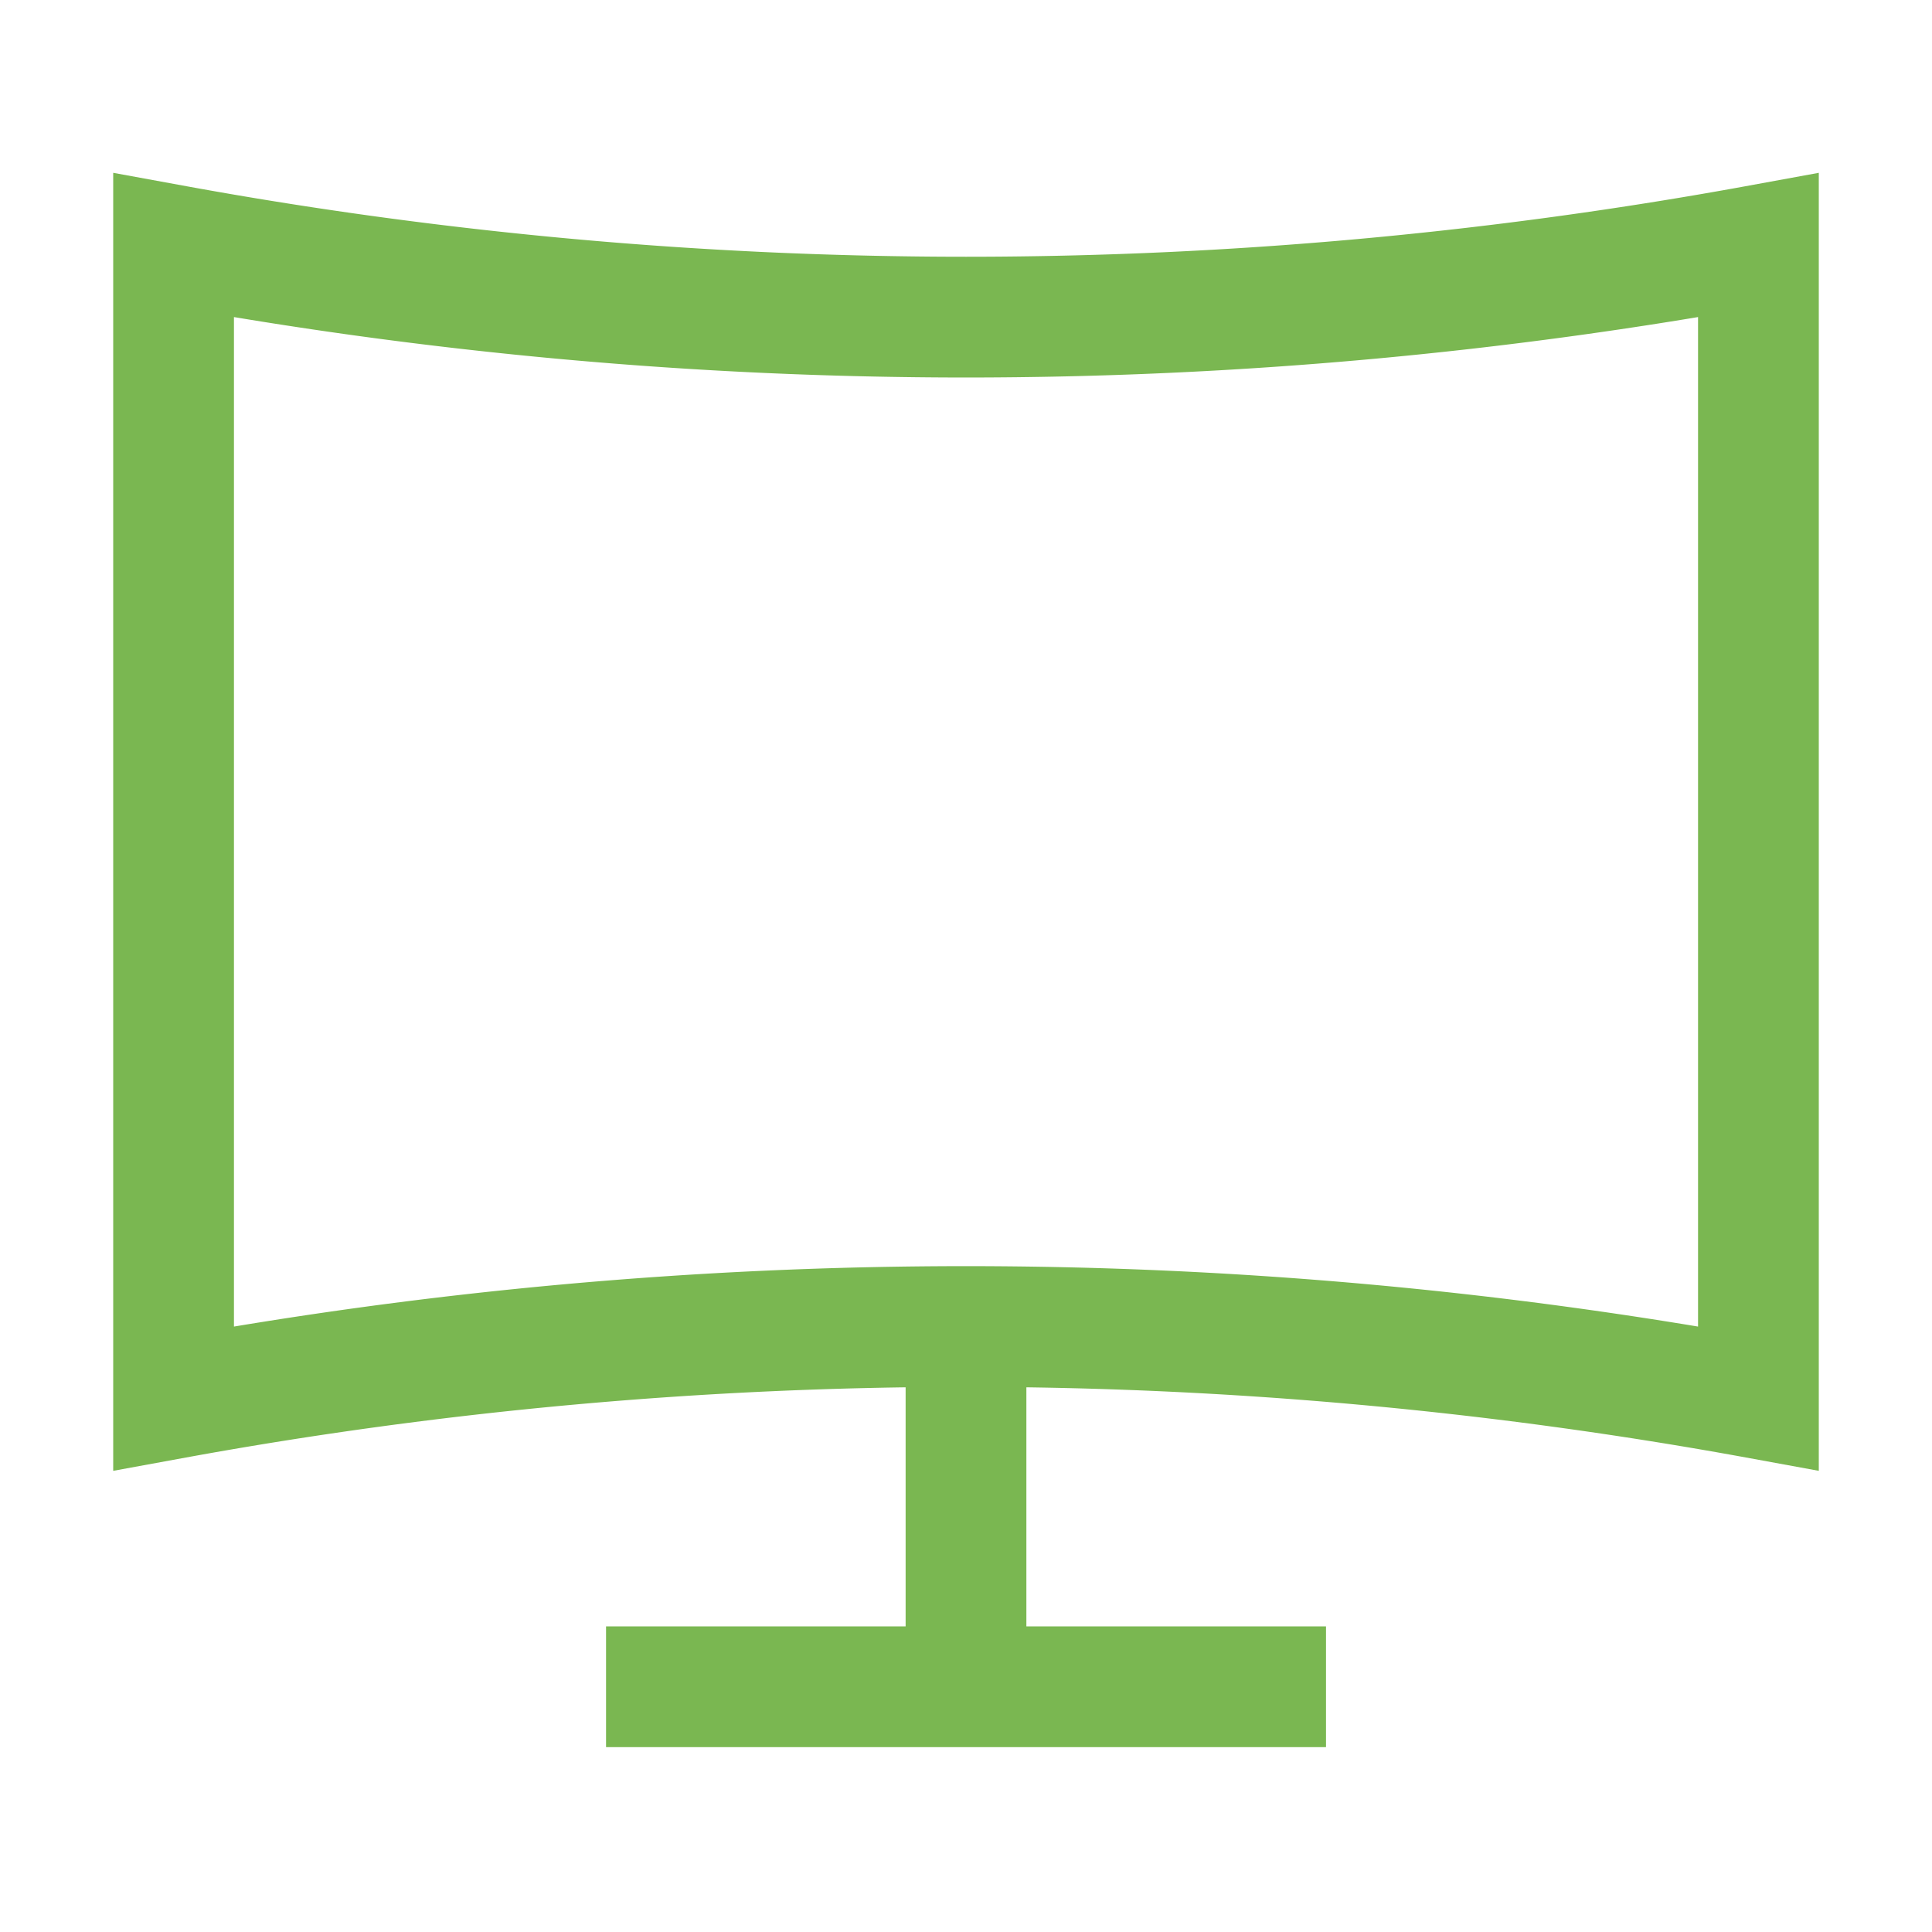
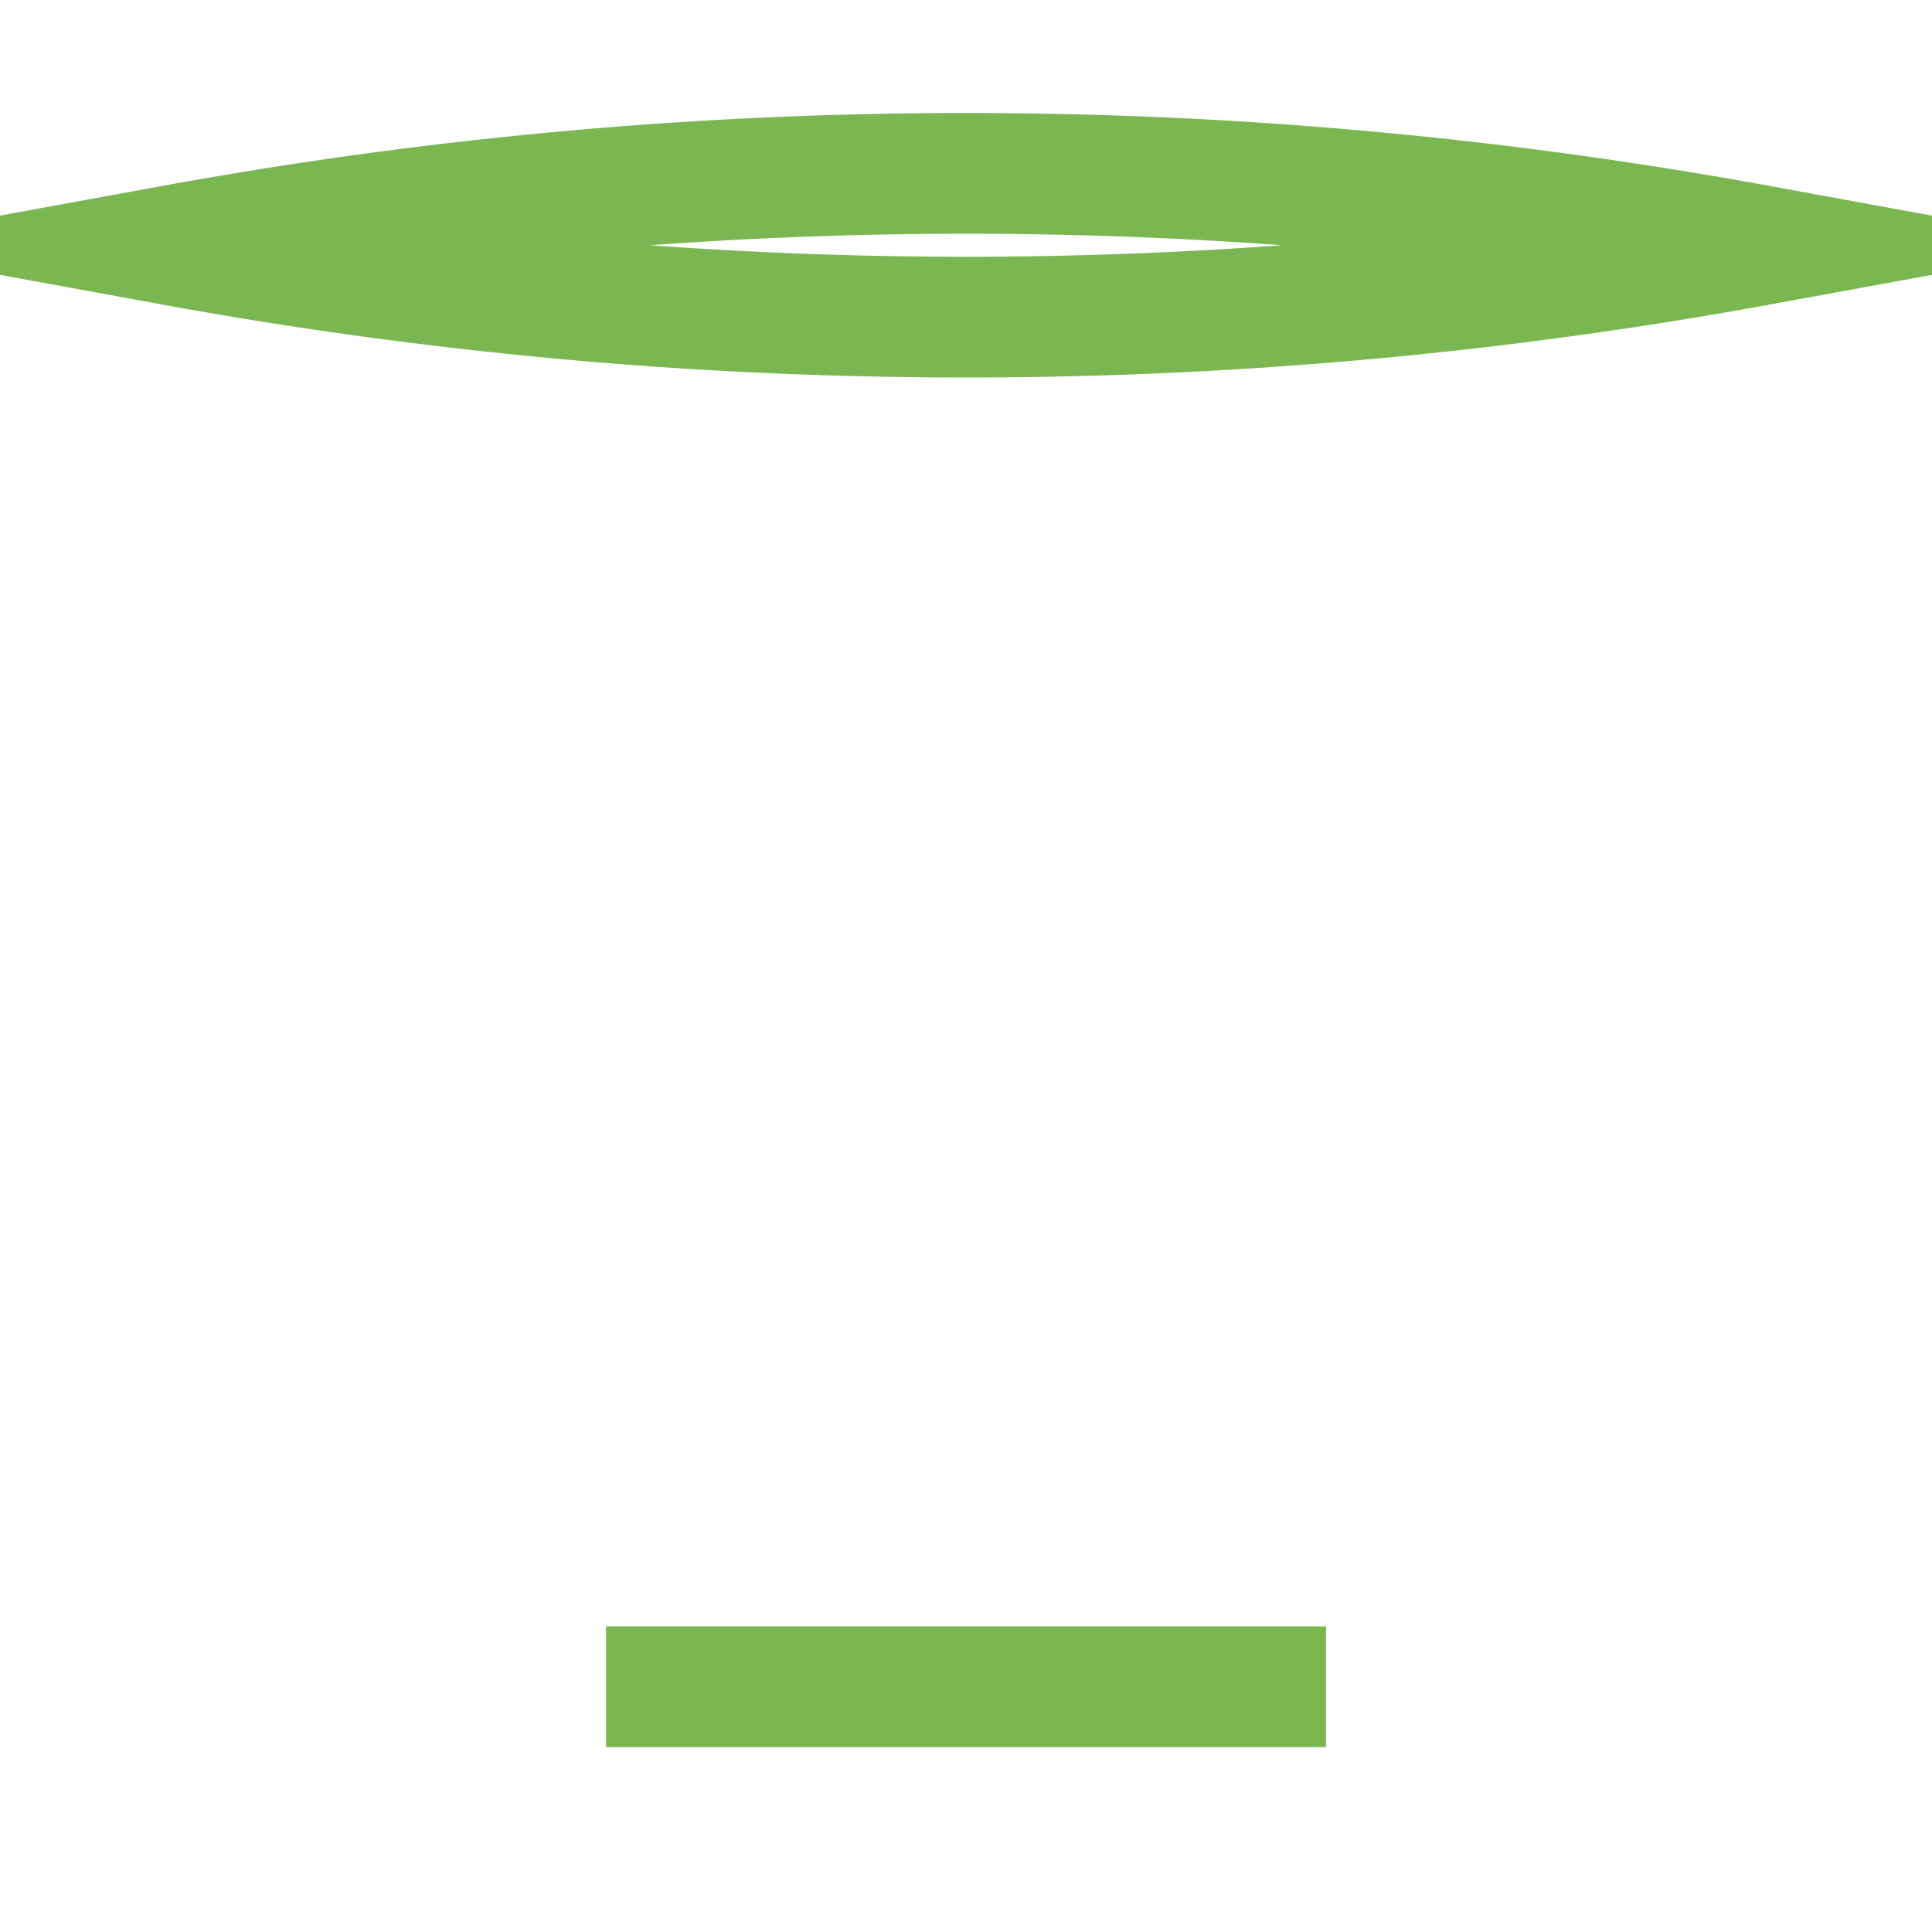
<svg xmlns="http://www.w3.org/2000/svg" id="Curved-Tv--Streamline-Atlas.svg" viewBox="-1 -1 32 32" height="32" width="32">
  <desc>Curved Tv Streamline Icon: https://streamlinehq.com</desc>
  <defs />
-   <path d="M28.125 3.062v19.1a72.938 72.938 0 0 0 -26.25 0V3.062a72.938 72.938 0 0 0 26.25 0Z" fill="none" stroke="#7ab751" stroke-miterlimit="10" stroke-width="2" />
-   <path d="m15 26.938 0 -5.975" fill="none" stroke="#7ab751" stroke-miterlimit="10" stroke-width="2" />
+   <path d="M28.125 3.062a72.938 72.938 0 0 0 -26.25 0V3.062a72.938 72.938 0 0 0 26.25 0Z" fill="none" stroke="#7ab751" stroke-miterlimit="10" stroke-width="2" />
  <path d="m9.038 26.938 11.925 0" fill="none" stroke="#7ab751" stroke-miterlimit="10" stroke-width="2" />
</svg>